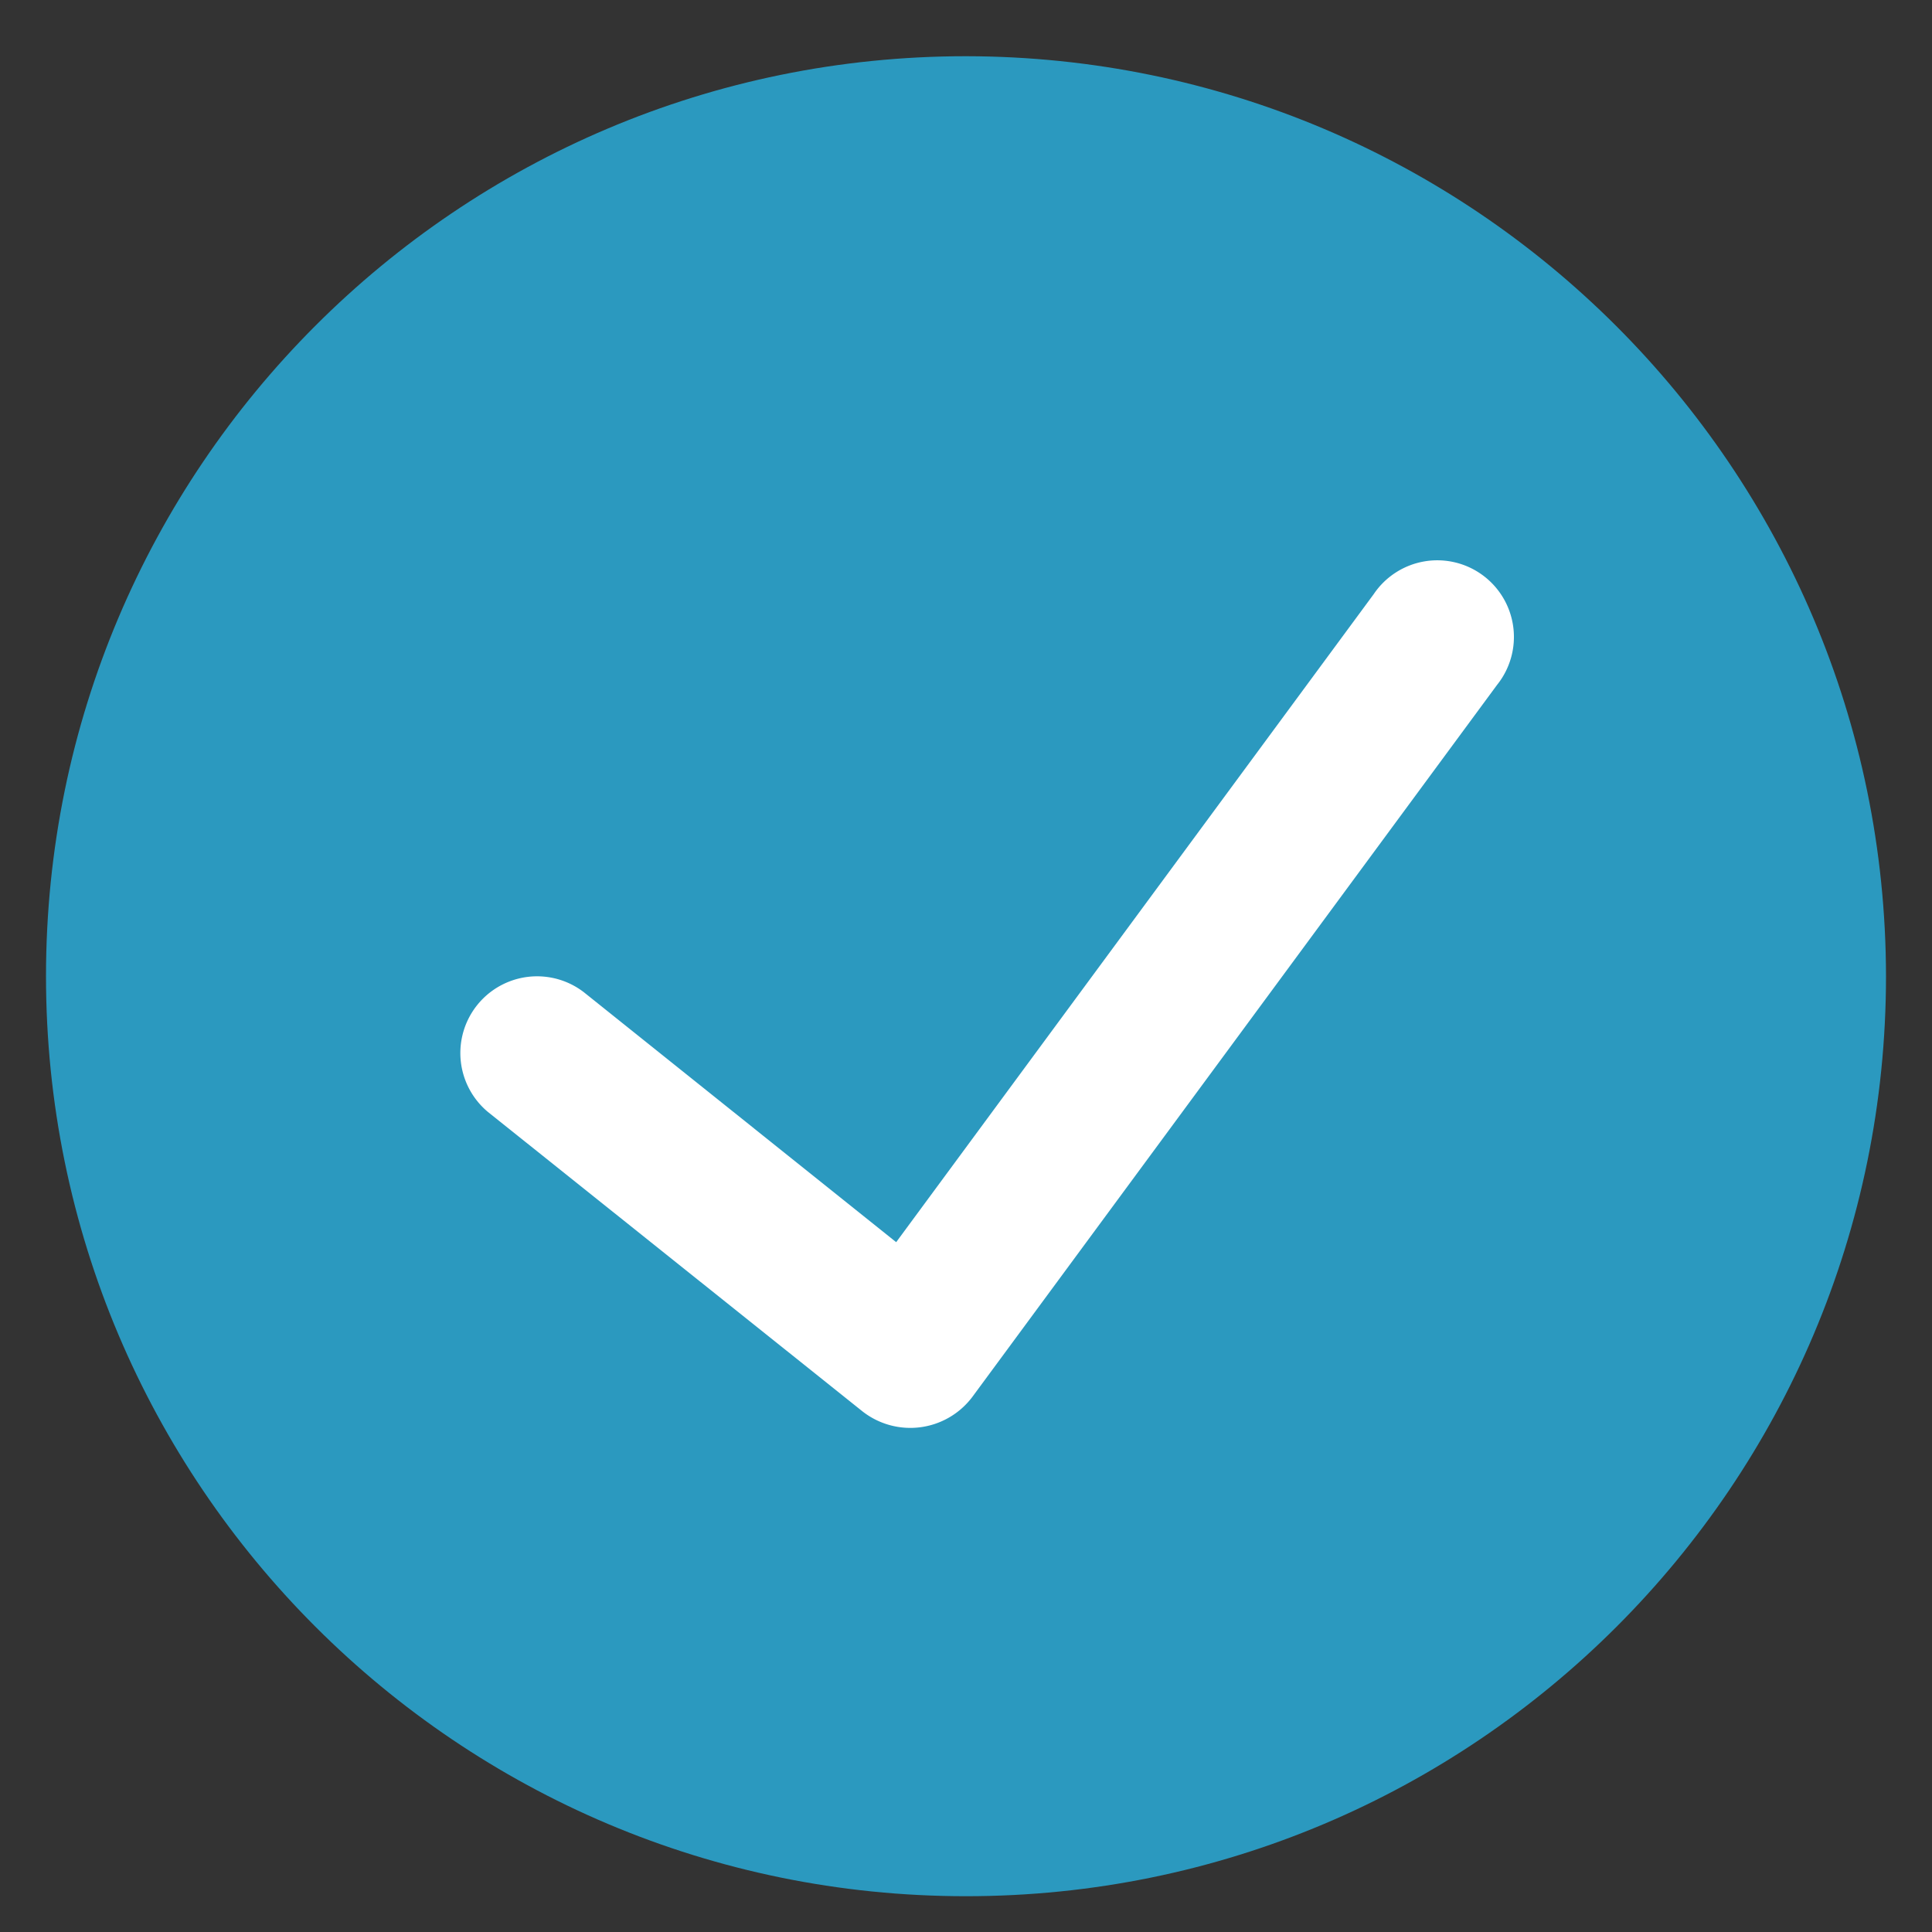
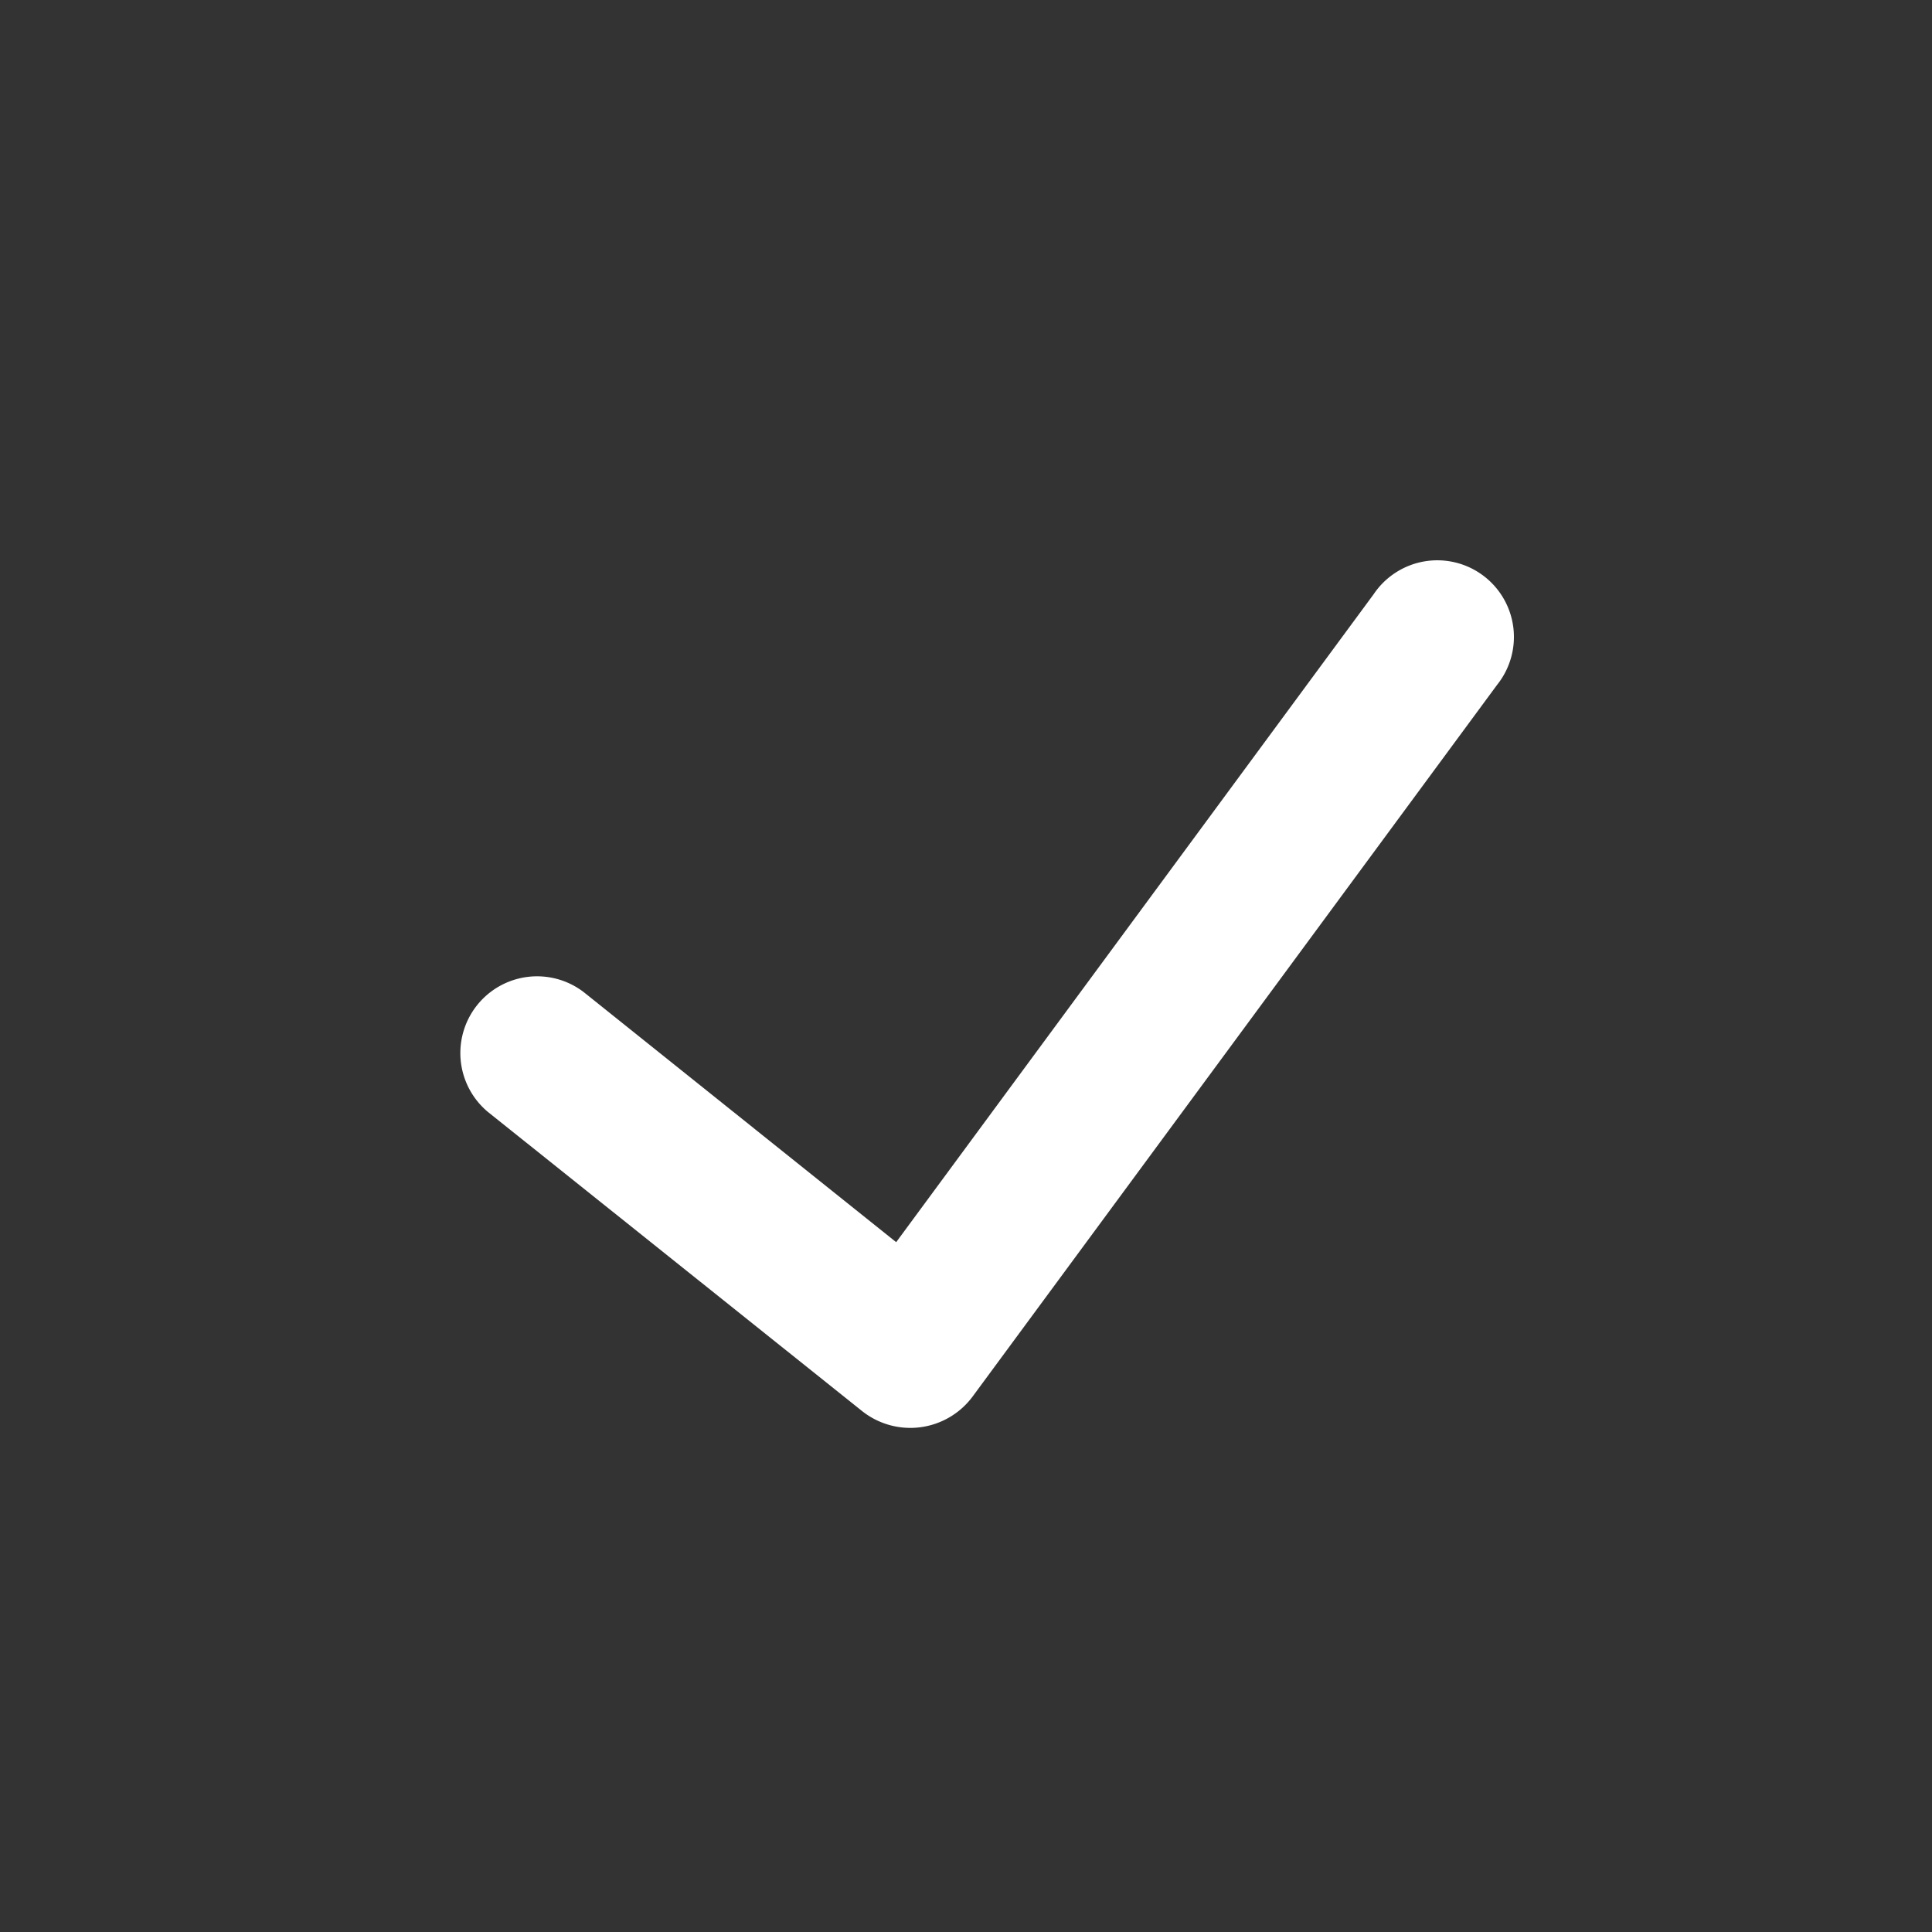
<svg xmlns="http://www.w3.org/2000/svg" width="21" height="21" fill="none">
  <rect width="100%" height="100%" fill="#333333" stroke="none" />
-   <path d="M10.5.611c-5.523 0-10 4.477-10 10s4.477 10 10 10 10-4.477 10-10c-.006-5.52-4.48-9.993-10-10z" fill="#2B99BF" />
  <path d="M16.272 7.445l-5.704 7.74a.843.843 0 01-1.192.157l-4.073-3.256a.834.834 0 011.042-1.302l3.396 2.718 5.19-7.043a.833.833 0 111.341.986z" fill="#fff" />
</svg>